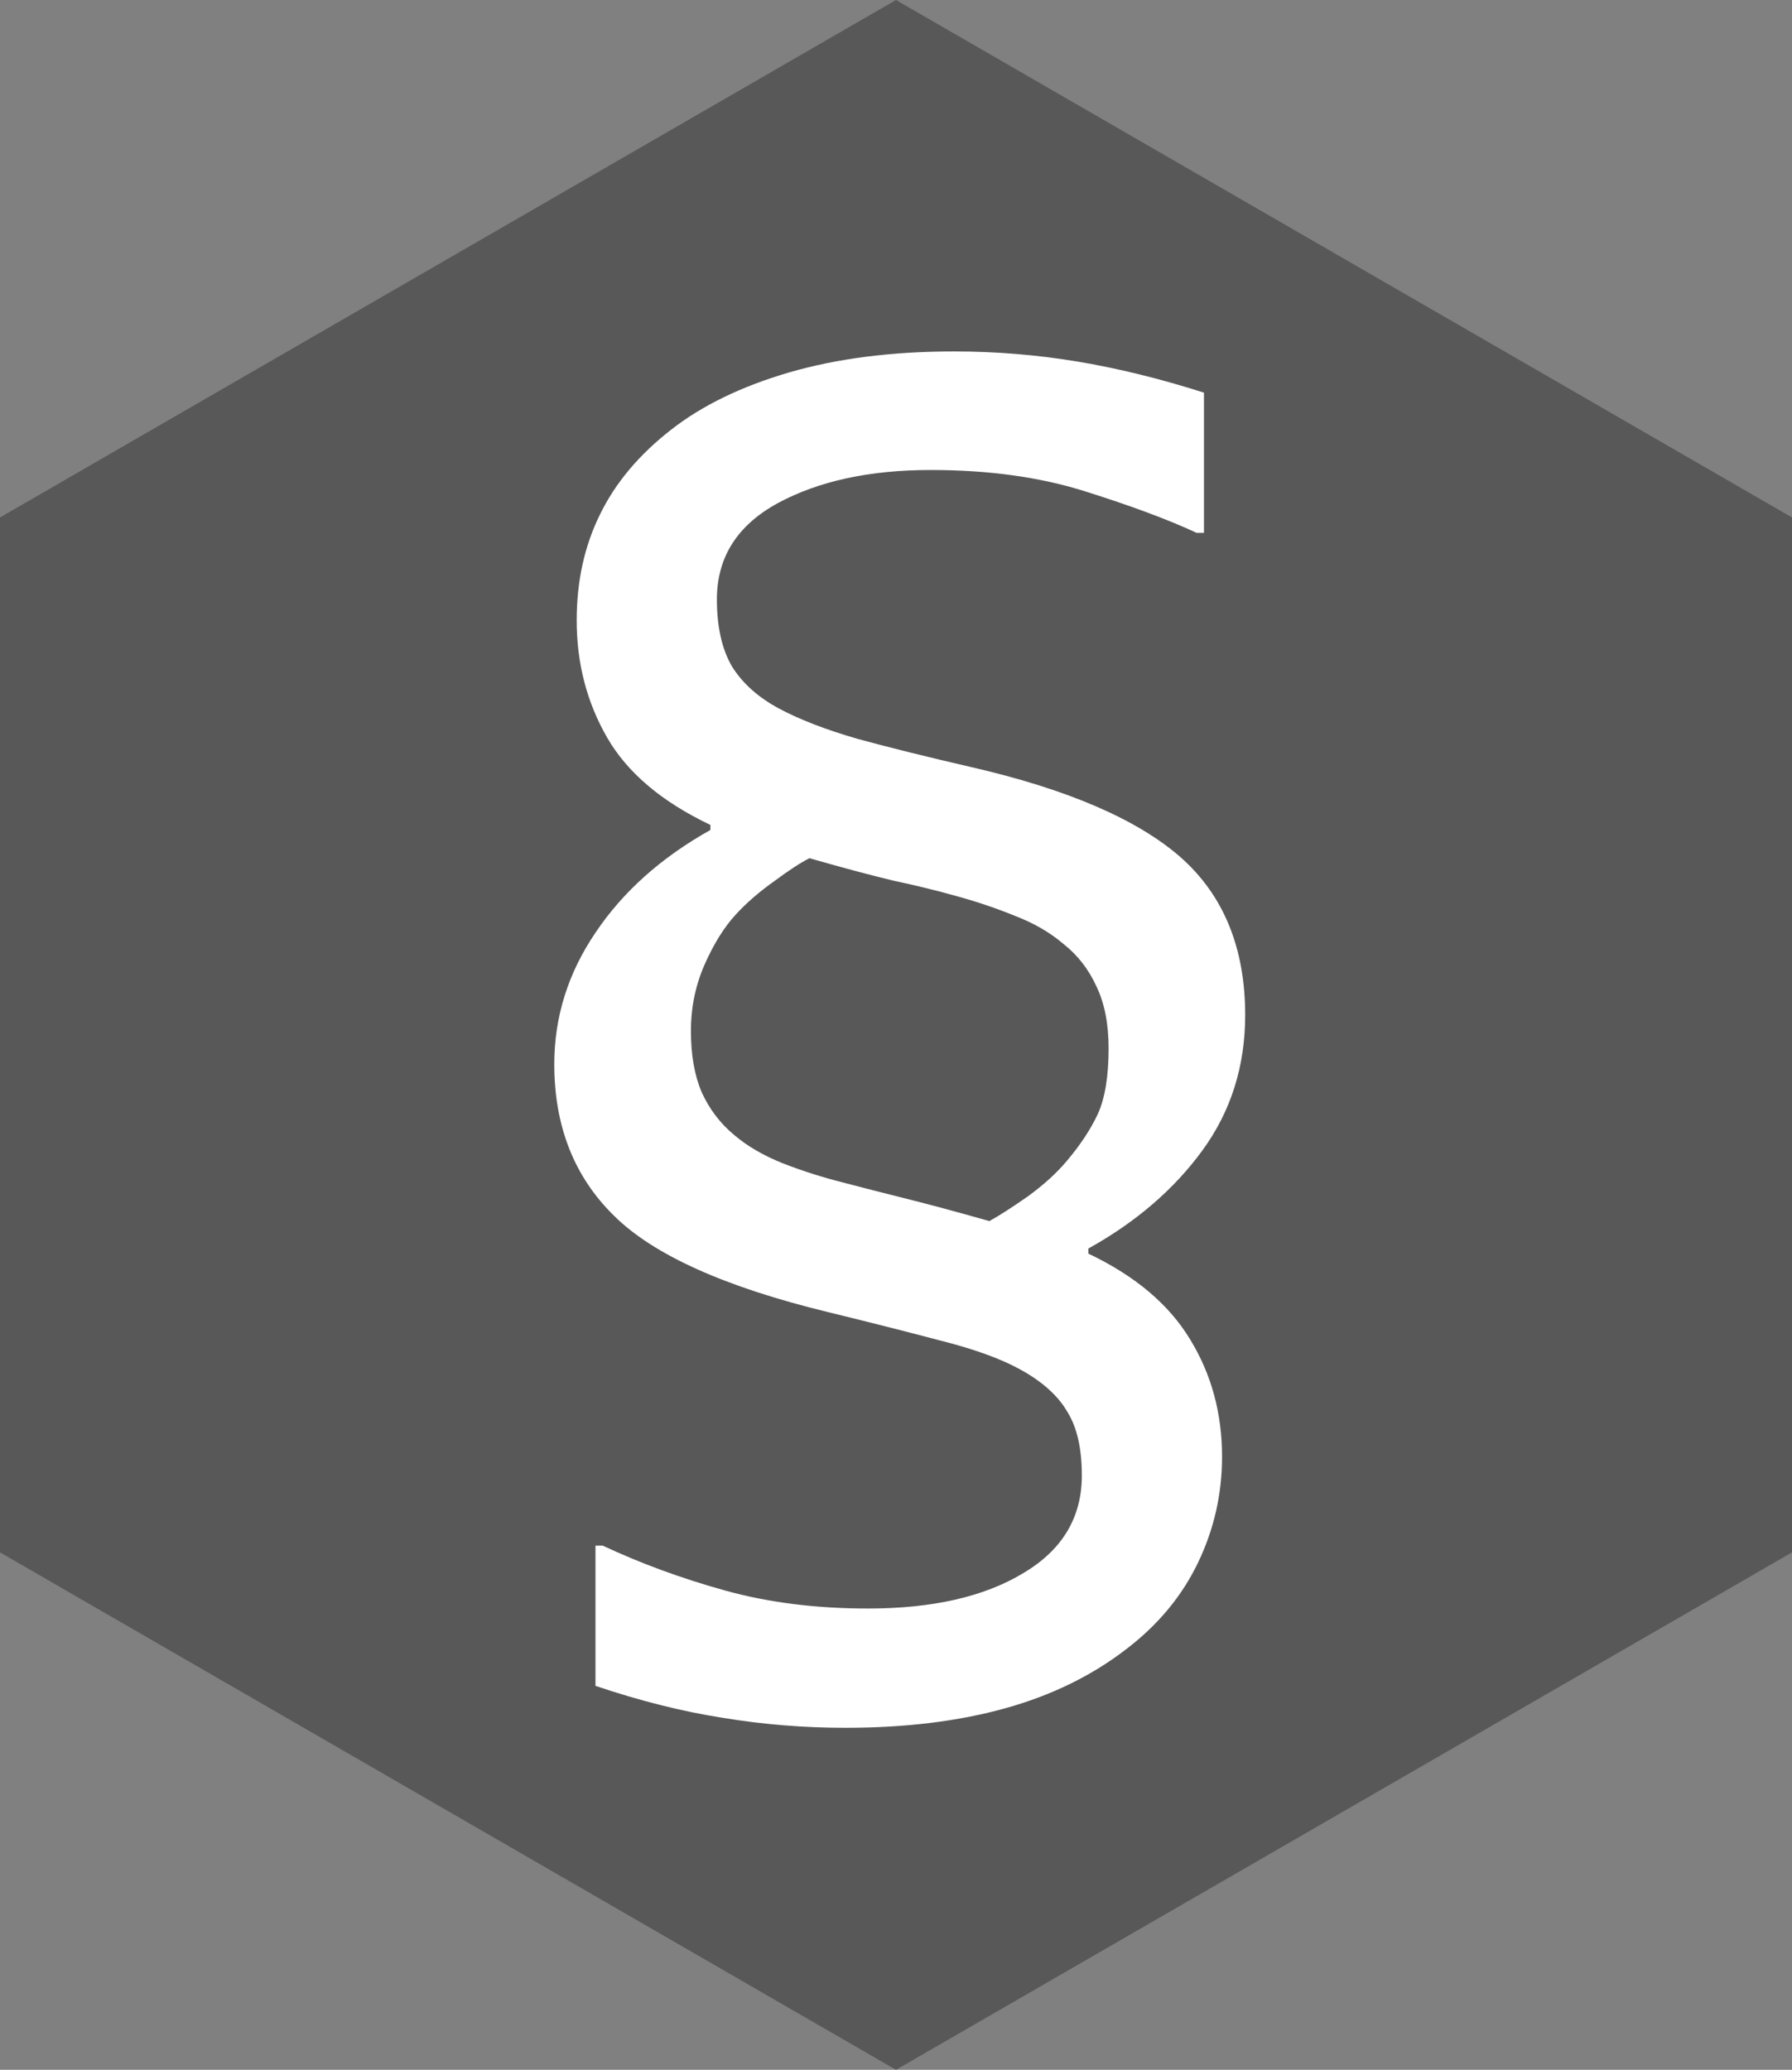
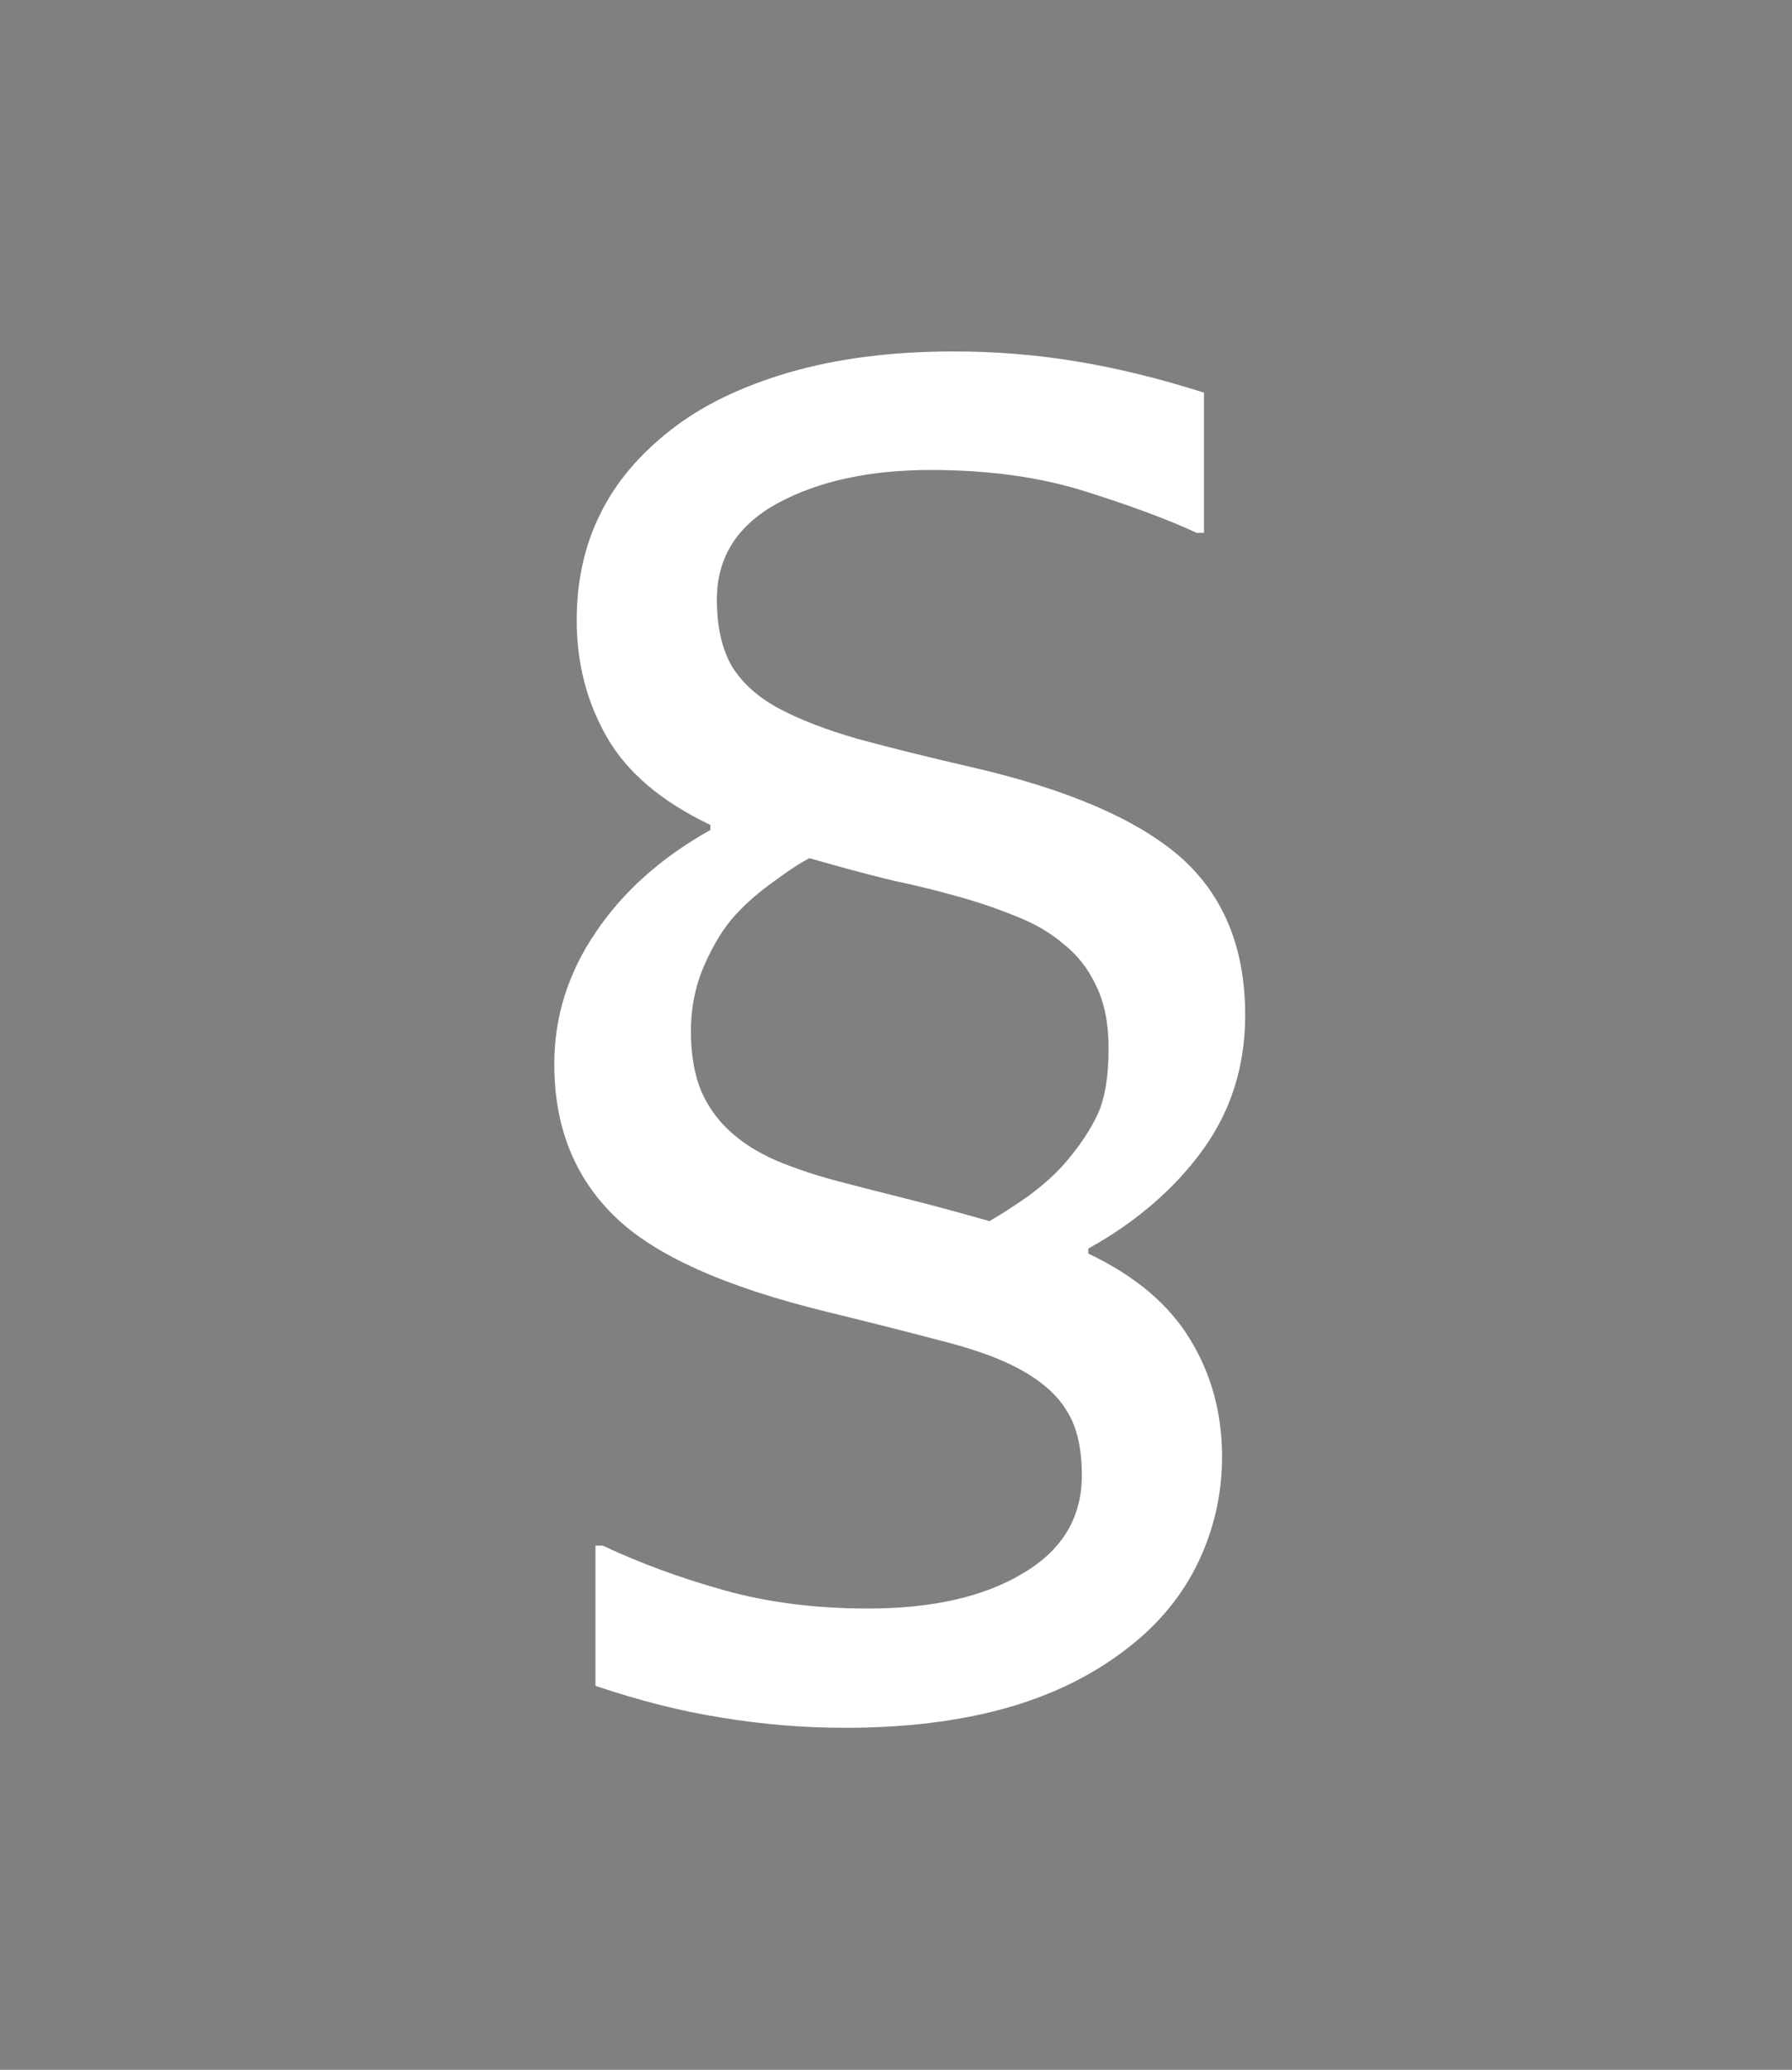
<svg xmlns="http://www.w3.org/2000/svg" xmlns:ns1="http://www.inkscape.org/namespaces/inkscape" xmlns:ns2="http://sodipodi.sourceforge.net/DTD/sodipodi-0.dtd" version="1.1" id="Layer_1" x="0px" y="0px" width="149.167px" height="172.243px" viewBox="0 0 149.167 172.243" enable-background="new 0 0 149.167 172.243" xml:space="preserve" ns1:version="0.91 r13725" ns2:docname="logo_impressum.svg">
  <rect x="0" y="0" width="149.167" height="172.243" fill="#808080" stroke="none" />
  <defs id="defs9" />
  <ns2:namedview pagecolor="#ffffff" bordercolor="#666666" borderopacity="1" objecttolerance="10" gridtolerance="10" guidetolerance="10" ns1:pageopacity="0" ns1:pageshadow="2" ns1:window-width="1920" ns1:window-height="1011" id="namedview7" showgrid="false" showguides="true" ns1:guide-bbox="true" ns1:zoom="2.7403146" ns1:cx="97.337536" ns1:cy="73.661305" ns1:window-x="-8" ns1:window-y="38" ns1:window-maximized="1" ns1:current-layer="Layer_1">
    <ns2:guide position="109.841,86.486" orientation="0,1" id="guide3352" />
    <ns2:guide position="74.809,23.72" orientation="1,0" id="guide3354" />
  </ns2:namedview>
-   <polygon points="149.167,129.183 74.583,172.243 0,129.183 0,43.061 74.583,0 149.167,43.061 " id="polygon3" fill="#585858" />
  <g style="font-style:normal;font-weight:normal;font-size:10px;line-height:125%;font-family:sans-serif;letter-spacing:0px;word-spacing:0px;fill:#ffffff;fill-opacity:1;stroke:none;stroke-width:1px;stroke-linecap:butt;stroke-linejoin:miter;stroke-opacity:1" id="flowRoot4138" transform="matrix(1.54,0,0,1.54,-9.727,-79.266)">
-     <path d="m 73.621,106.322 q 0,4.141 -2.305,7.305 -2.305,3.164 -6.172,5.312 l 0,0.273 q 3.789,1.797 5.508,4.648 1.719,2.812 1.719,6.328 0,3.008 -1.289,5.703 -1.289,2.695 -3.828,4.648 -2.812,2.188 -6.602,3.242 -3.789,1.055 -8.633,1.055 -3.398,0 -6.68,-0.547 -3.242,-0.508 -6.836,-1.719 l 0,-7.578 0.391,0 q 3.086,1.445 6.602,2.422 3.516,0.977 7.734,0.977 5.234,0 8.398,-1.914 3.164,-1.875 3.164,-5.273 0,-2.188 -0.781,-3.438 -0.742,-1.289 -2.5,-2.266 -1.602,-0.898 -4.414,-1.602 -2.812,-0.742 -6.016,-1.523 -8.359,-2.031 -11.562,-5.195 -3.242,-3.164 -3.242,-8.203 0,-3.828 2.227,-7.109 2.227,-3.32 6.211,-5.547 l 0,-0.273 q -3.945,-1.875 -5.586,-4.727 -1.641,-2.852 -1.641,-6.328 0,-3.164 1.25,-5.703 1.25,-2.578 3.867,-4.609 2.5,-1.953 6.367,-3.086 3.906,-1.133 8.906,-1.133 3.398,0 6.68,0.547 3.281,0.547 6.836,1.68 l 0,7.578 -0.391,0 q -2.266,-1.055 -5.977,-2.227 -3.672,-1.172 -8.398,-1.172 -4.961,0 -8.281,1.797 -3.281,1.797 -3.281,5.195 0,2.227 0.82,3.633 0.859,1.367 2.539,2.266 1.68,0.898 4.258,1.641 2.578,0.703 6.133,1.523 7.812,1.797 11.328,4.883 3.477,3.086 3.477,8.516 z m -9.648,7.891 q 1.094,-1.289 1.68,-2.539 0.586,-1.289 0.586,-3.555 0,-1.992 -0.664,-3.359 -0.625,-1.367 -1.758,-2.266 -1.094,-0.938 -2.617,-1.523 -1.523,-0.625 -3.242,-1.094 -1.523,-0.43 -3.359,-0.82 -1.797,-0.43 -4.531,-1.211 -0.703,0.352 -1.914,1.25 -1.211,0.859 -2.07,1.797 -0.938,1.016 -1.68,2.695 -0.742,1.68 -0.742,3.594 0,1.953 0.586,3.32 0.625,1.367 1.758,2.305 1.055,0.898 2.617,1.523 1.602,0.625 3.32,1.055 1.484,0.391 3.359,0.859 1.875,0.469 4.492,1.211 0.781,-0.43 2.07,-1.328 1.289,-0.938 2.109,-1.914 z" style="font-size:80px;fill:#ffffff;fill-opacity:1" id="path4147" ns1:connector-curvature="0" />
+     <path d="m 73.621,106.322 q 0,4.141 -2.305,7.305 -2.305,3.164 -6.172,5.312 l 0,0.273 q 3.789,1.797 5.508,4.648 1.719,2.812 1.719,6.328 0,3.008 -1.289,5.703 -1.289,2.695 -3.828,4.648 -2.812,2.188 -6.602,3.242 -3.789,1.055 -8.633,1.055 -3.398,0 -6.68,-0.547 -3.242,-0.508 -6.836,-1.719 l 0,-7.578 0.391,0 q 3.086,1.445 6.602,2.422 3.516,0.977 7.734,0.977 5.234,0 8.398,-1.914 3.164,-1.875 3.164,-5.273 0,-2.188 -0.781,-3.438 -0.742,-1.289 -2.5,-2.266 -1.602,-0.898 -4.414,-1.602 -2.812,-0.742 -6.016,-1.523 -8.359,-2.031 -11.562,-5.195 -3.242,-3.164 -3.242,-8.203 0,-3.828 2.227,-7.109 2.227,-3.32 6.211,-5.547 l 0,-0.273 q -3.945,-1.875 -5.586,-4.727 -1.641,-2.852 -1.641,-6.328 0,-3.164 1.25,-5.703 1.25,-2.578 3.867,-4.609 2.5,-1.953 6.367,-3.086 3.906,-1.133 8.906,-1.133 3.398,0 6.68,0.547 3.281,0.547 6.836,1.68 l 0,7.578 -0.391,0 q -2.266,-1.055 -5.977,-2.227 -3.672,-1.172 -8.398,-1.172 -4.961,0 -8.281,1.797 -3.281,1.797 -3.281,5.195 0,2.227 0.82,3.633 0.859,1.367 2.539,2.266 1.68,0.898 4.258,1.641 2.578,0.703 6.133,1.523 7.812,1.797 11.328,4.883 3.477,3.086 3.477,8.516 m -9.648,7.891 q 1.094,-1.289 1.68,-2.539 0.586,-1.289 0.586,-3.555 0,-1.992 -0.664,-3.359 -0.625,-1.367 -1.758,-2.266 -1.094,-0.938 -2.617,-1.523 -1.523,-0.625 -3.242,-1.094 -1.523,-0.43 -3.359,-0.82 -1.797,-0.43 -4.531,-1.211 -0.703,0.352 -1.914,1.25 -1.211,0.859 -2.07,1.797 -0.938,1.016 -1.68,2.695 -0.742,1.68 -0.742,3.594 0,1.953 0.586,3.32 0.625,1.367 1.758,2.305 1.055,0.898 2.617,1.523 1.602,0.625 3.32,1.055 1.484,0.391 3.359,0.859 1.875,0.469 4.492,1.211 0.781,-0.43 2.07,-1.328 1.289,-0.938 2.109,-1.914 z" style="font-size:80px;fill:#ffffff;fill-opacity:1" id="path4147" ns1:connector-curvature="0" />
  </g>
</svg>